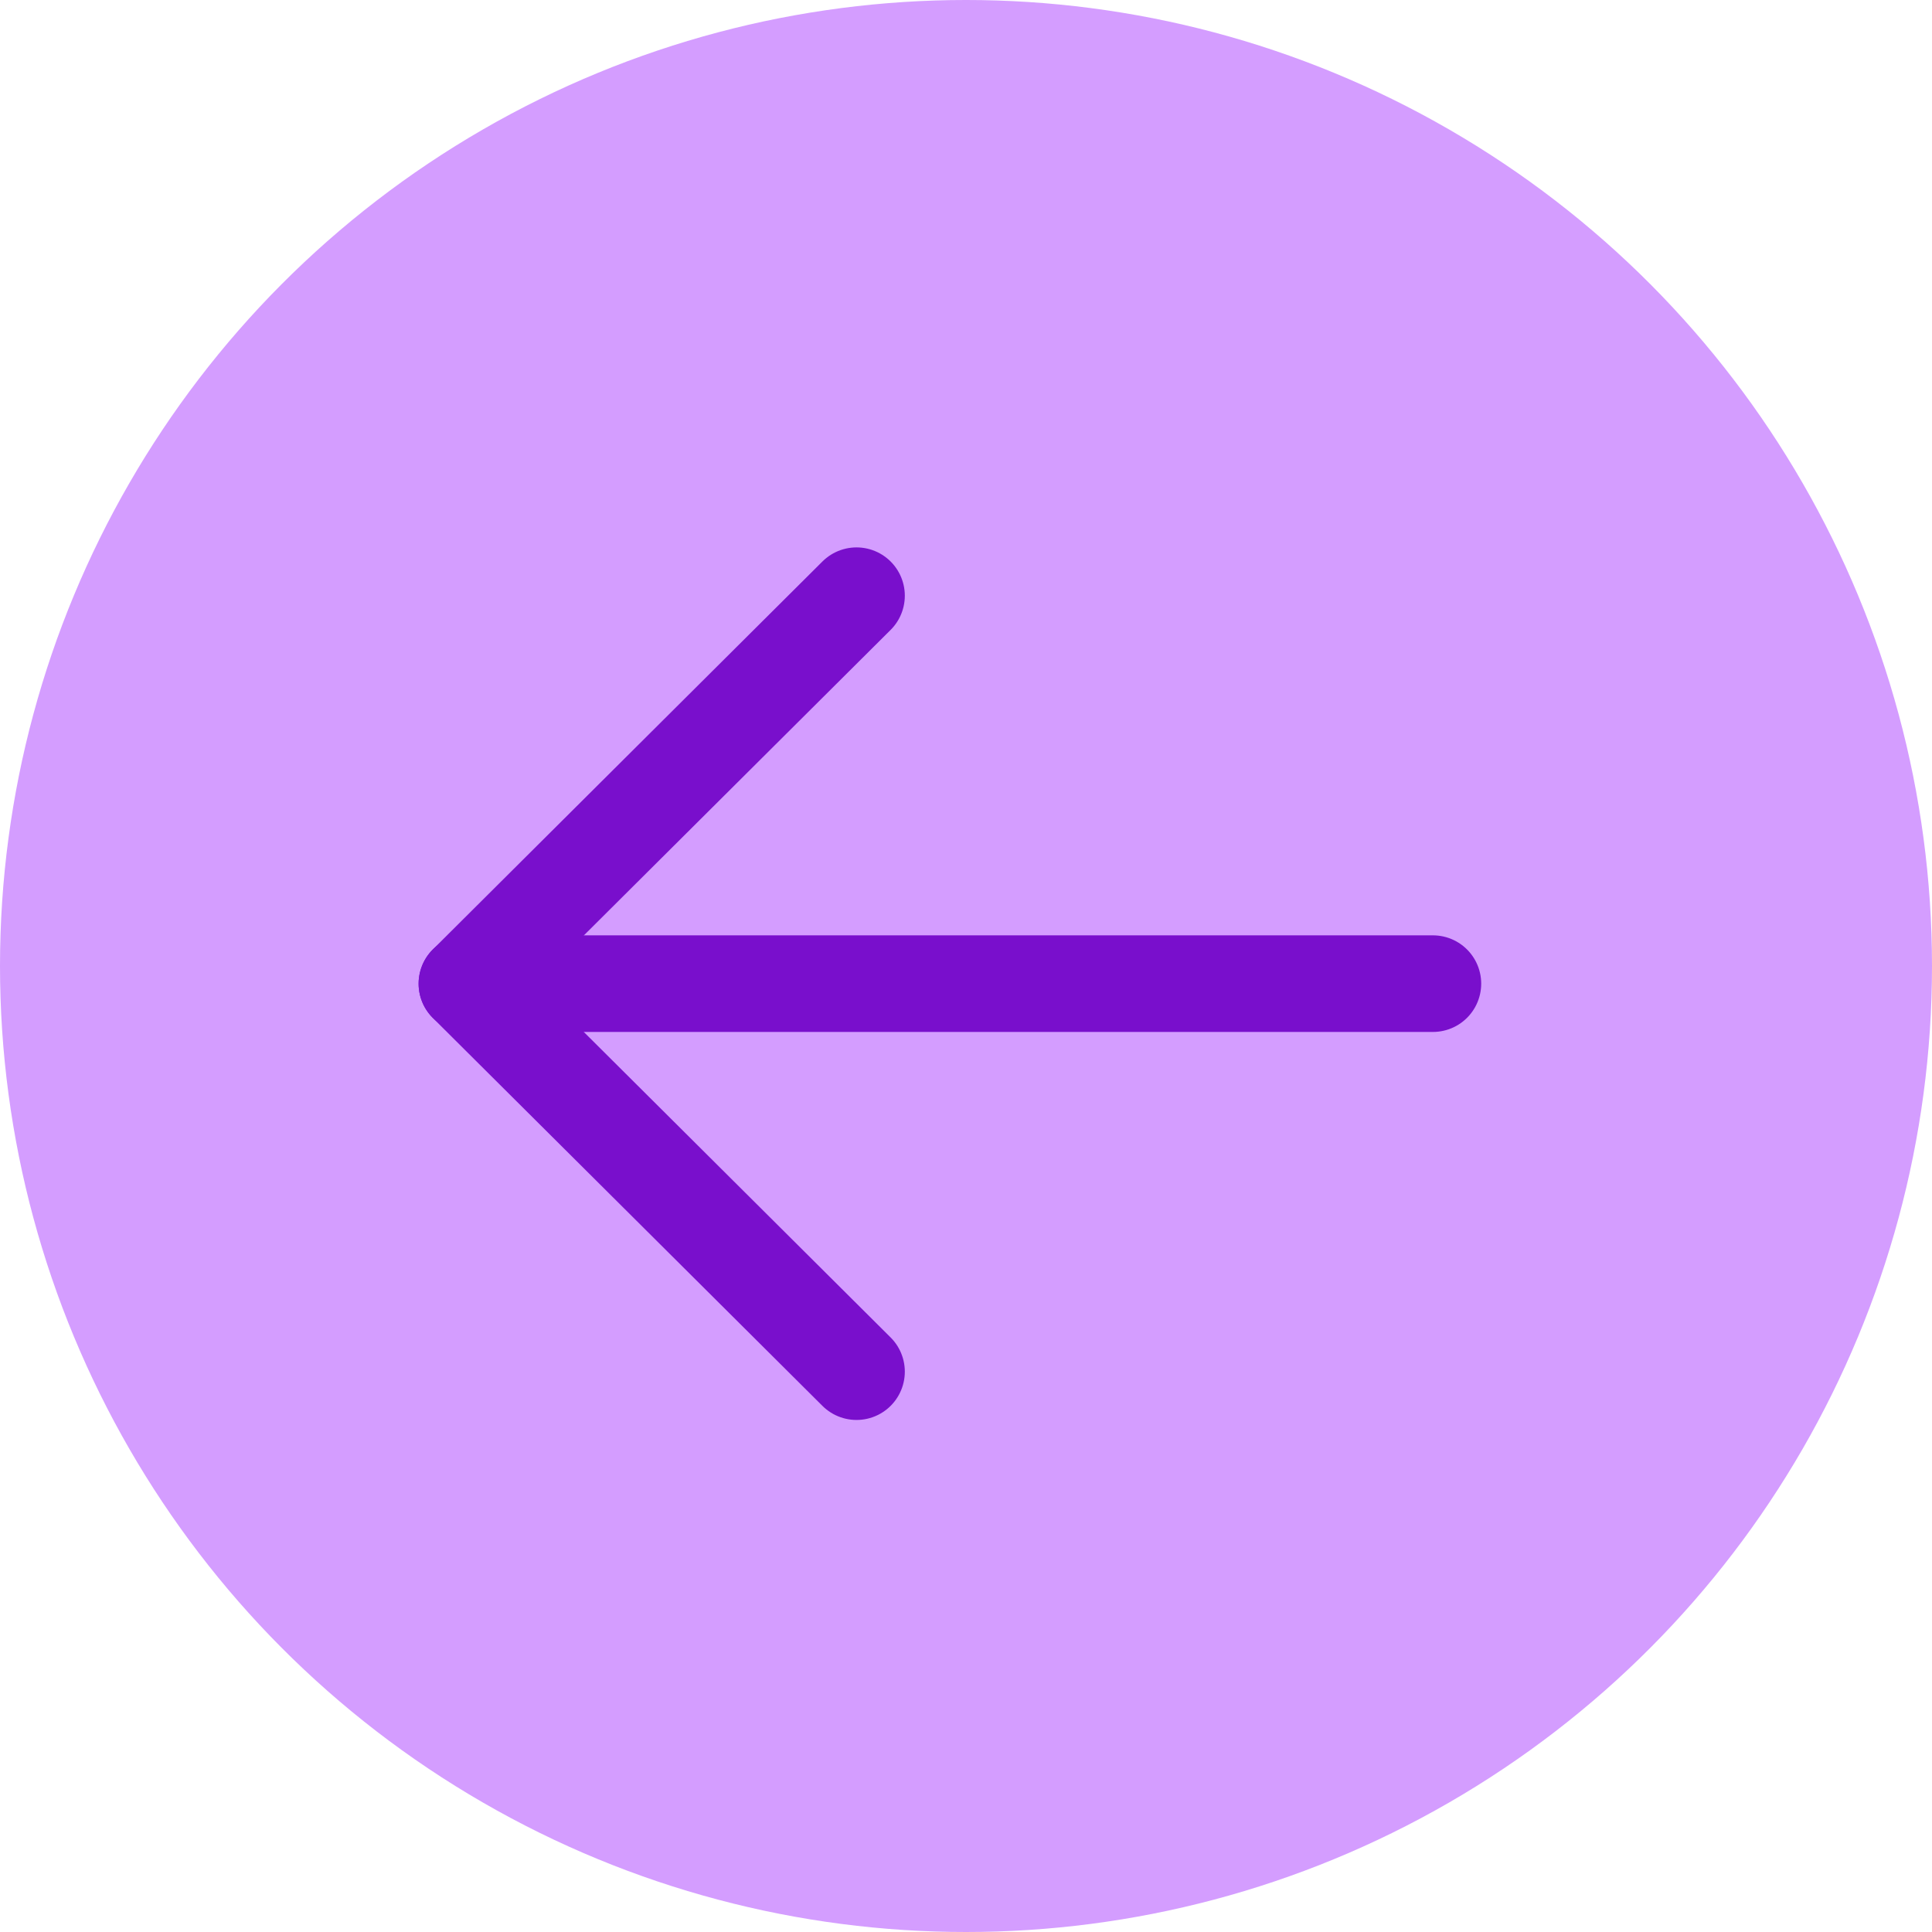
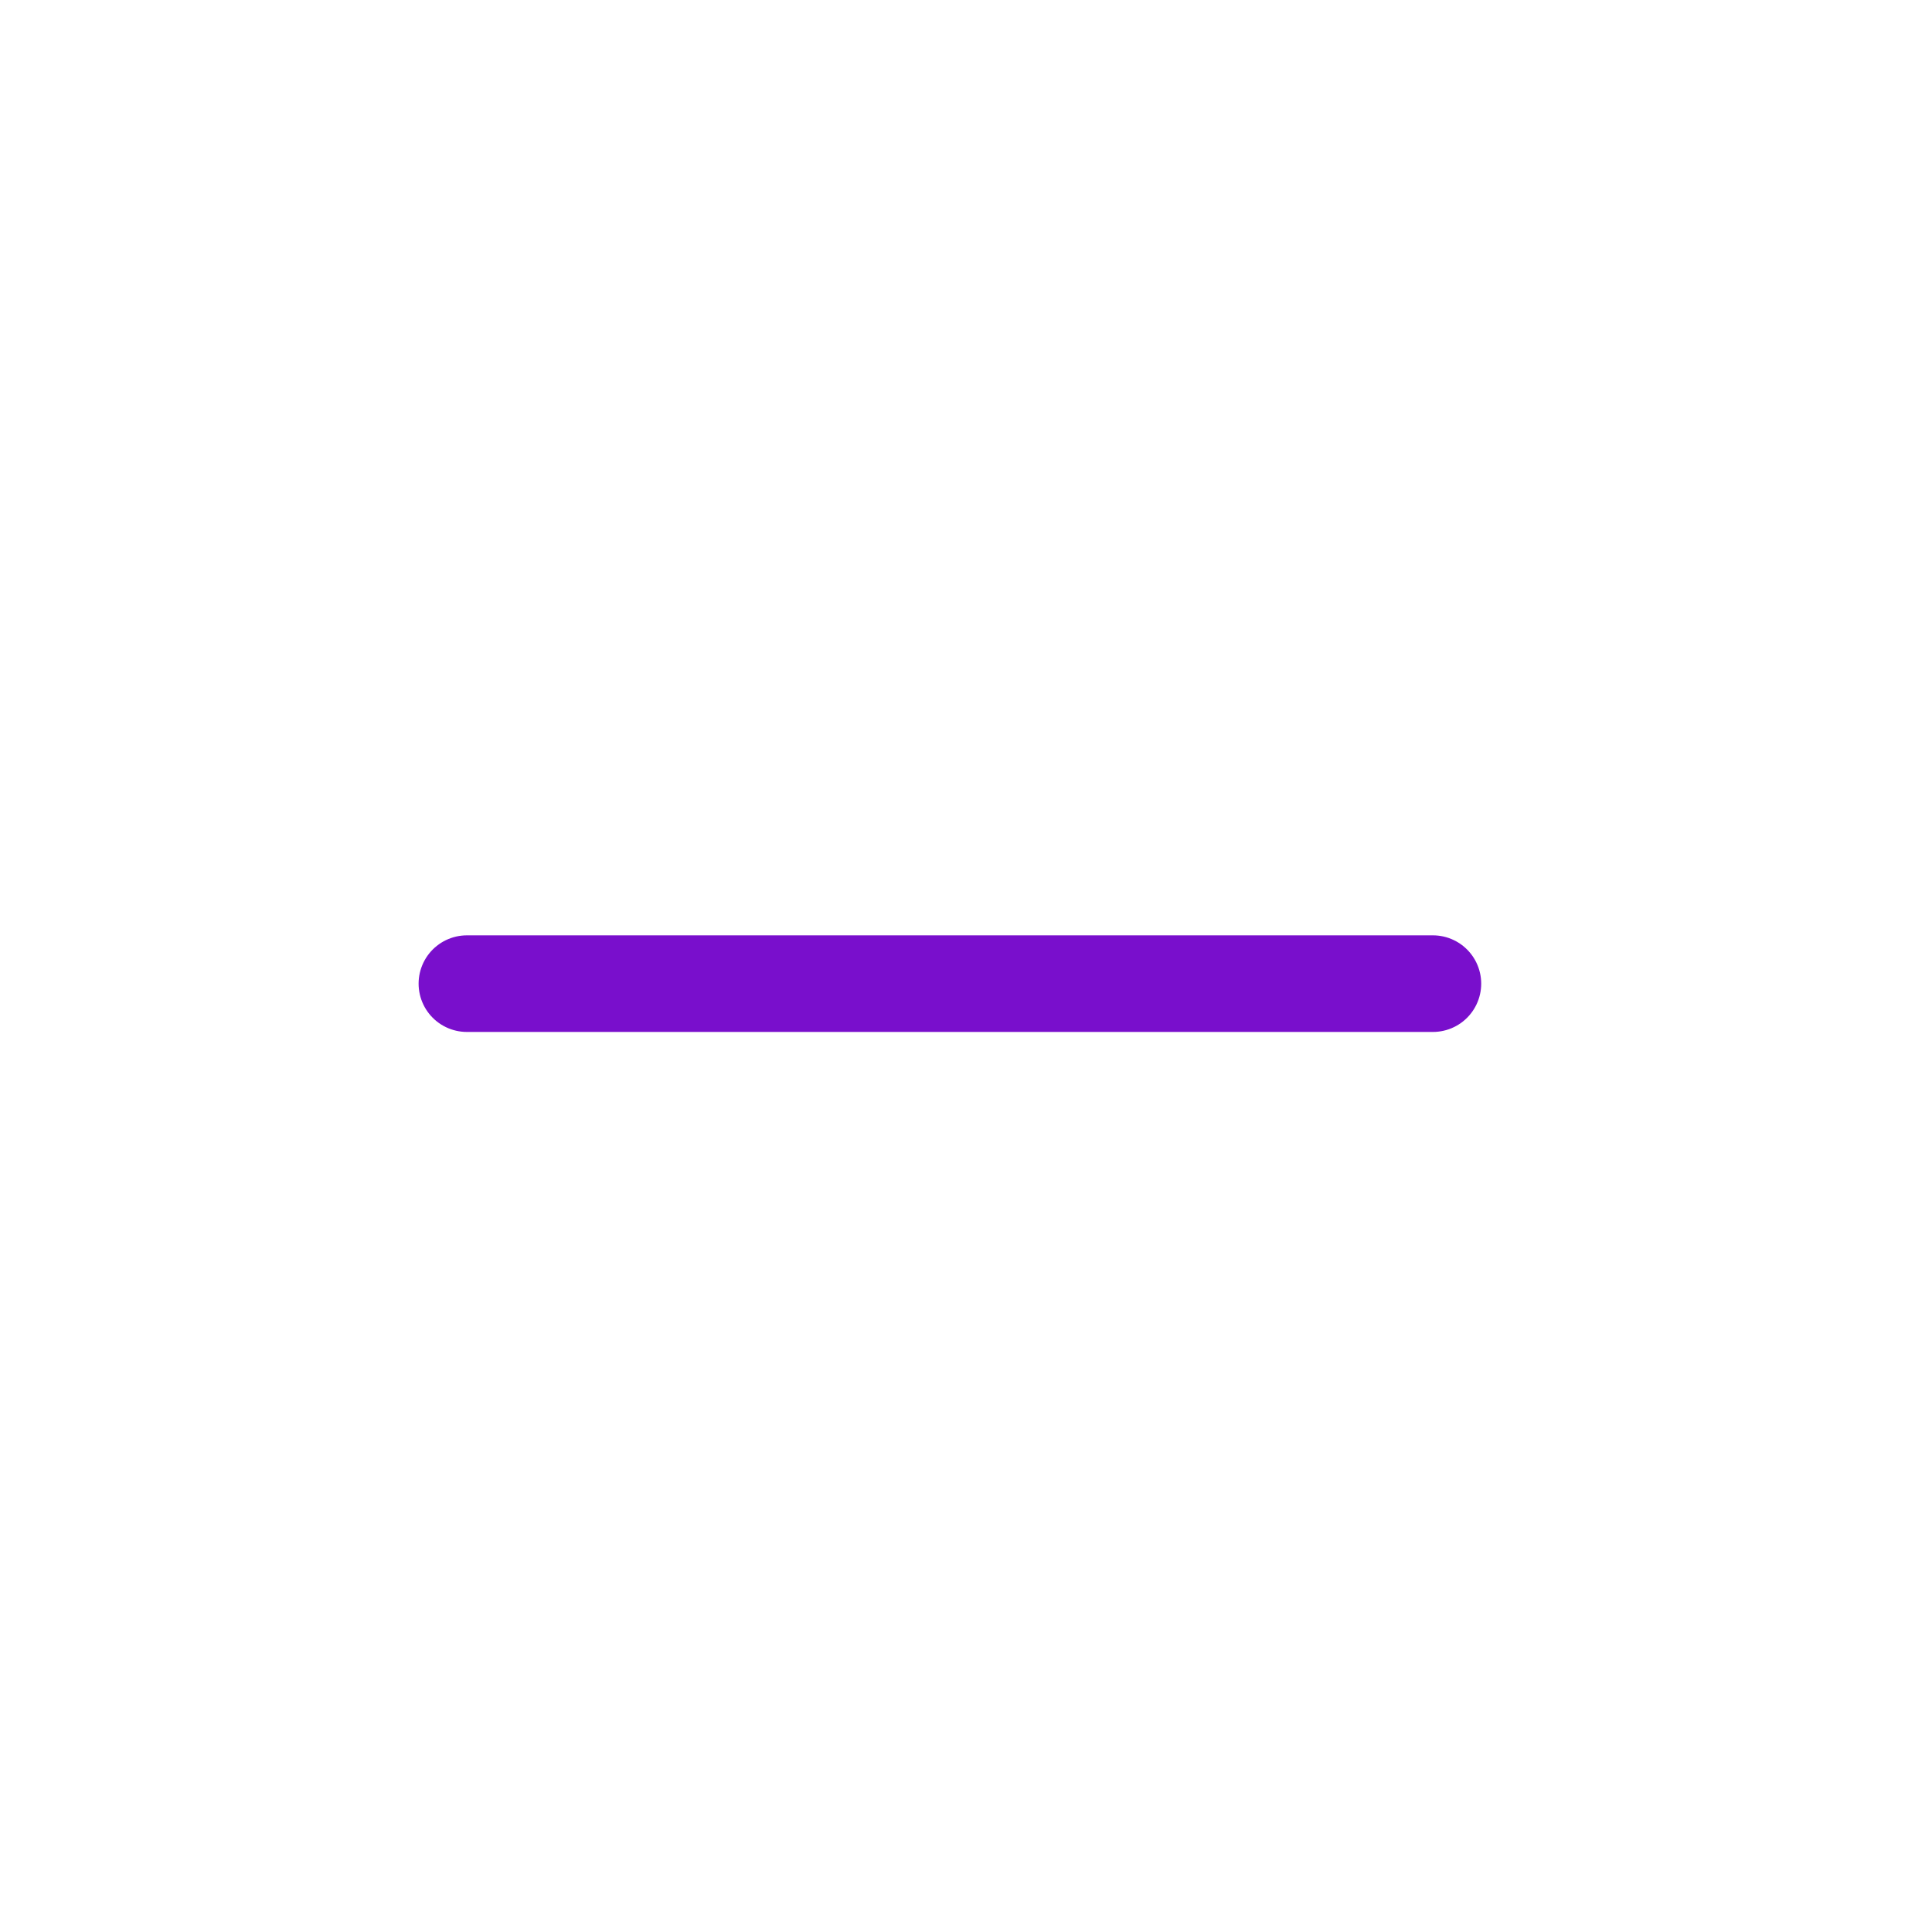
<svg xmlns="http://www.w3.org/2000/svg" width="30" height="30" viewBox="0 0 30 30" fill="none">
-   <circle cx="15" cy="15" r="15" fill="#D49DFF" />
  <path d="M7.25 15.274L22.25 15.274" stroke="#790FCC" stroke-width="1.5" stroke-linecap="round" stroke-linejoin="round" />
-   <path d="M13.3 21.299L7.25 15.275L13.3 9.25" stroke="#790FCC" stroke-width="1.5" stroke-linecap="round" stroke-linejoin="round" />
</svg>